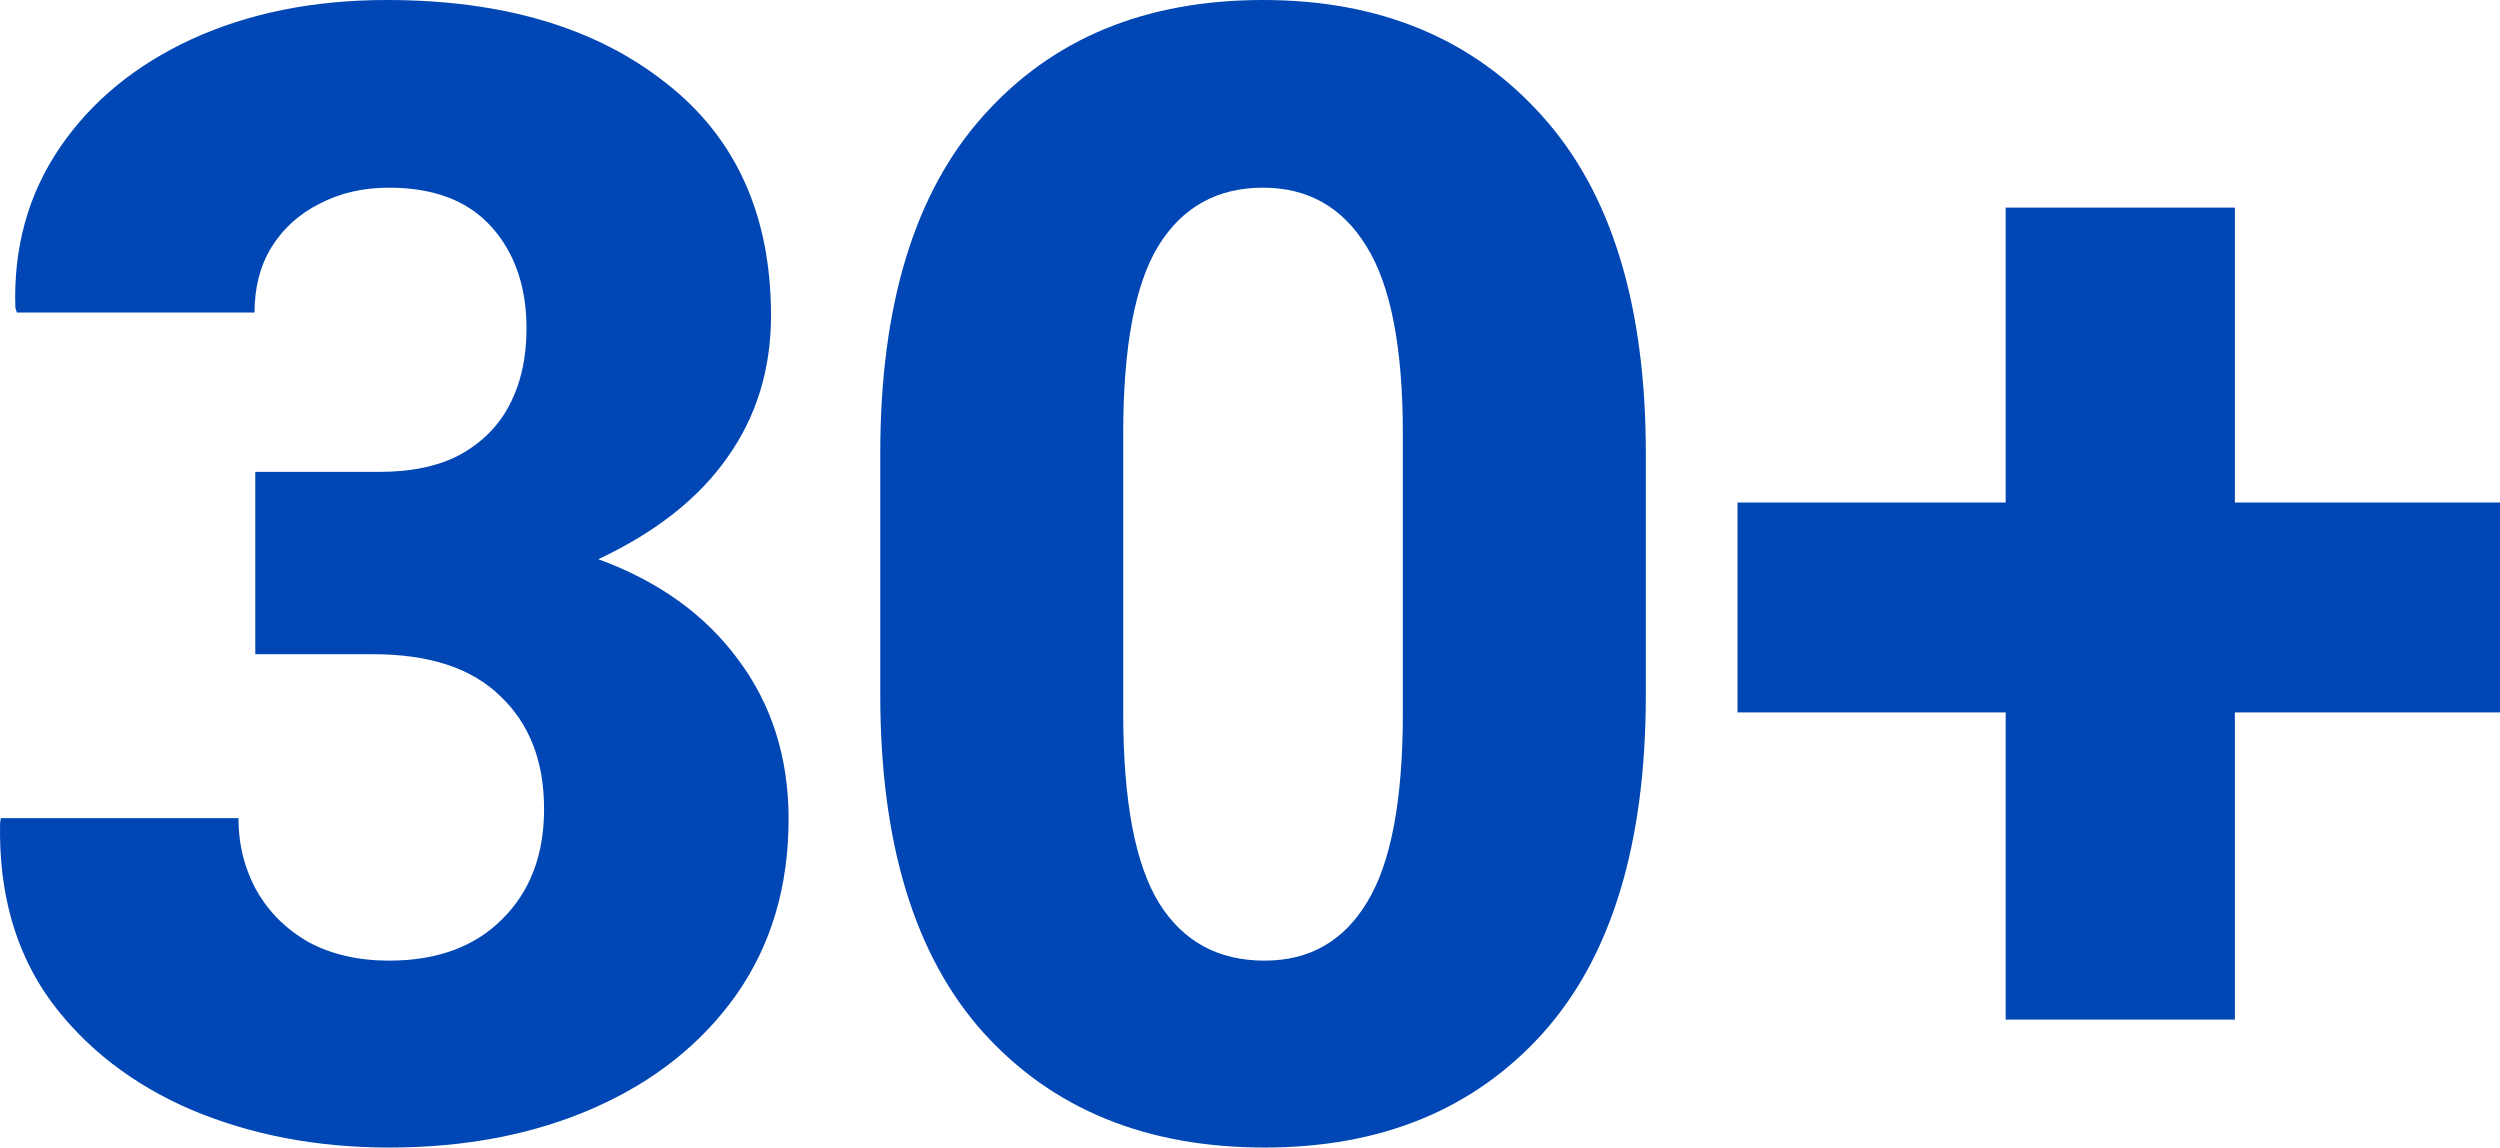
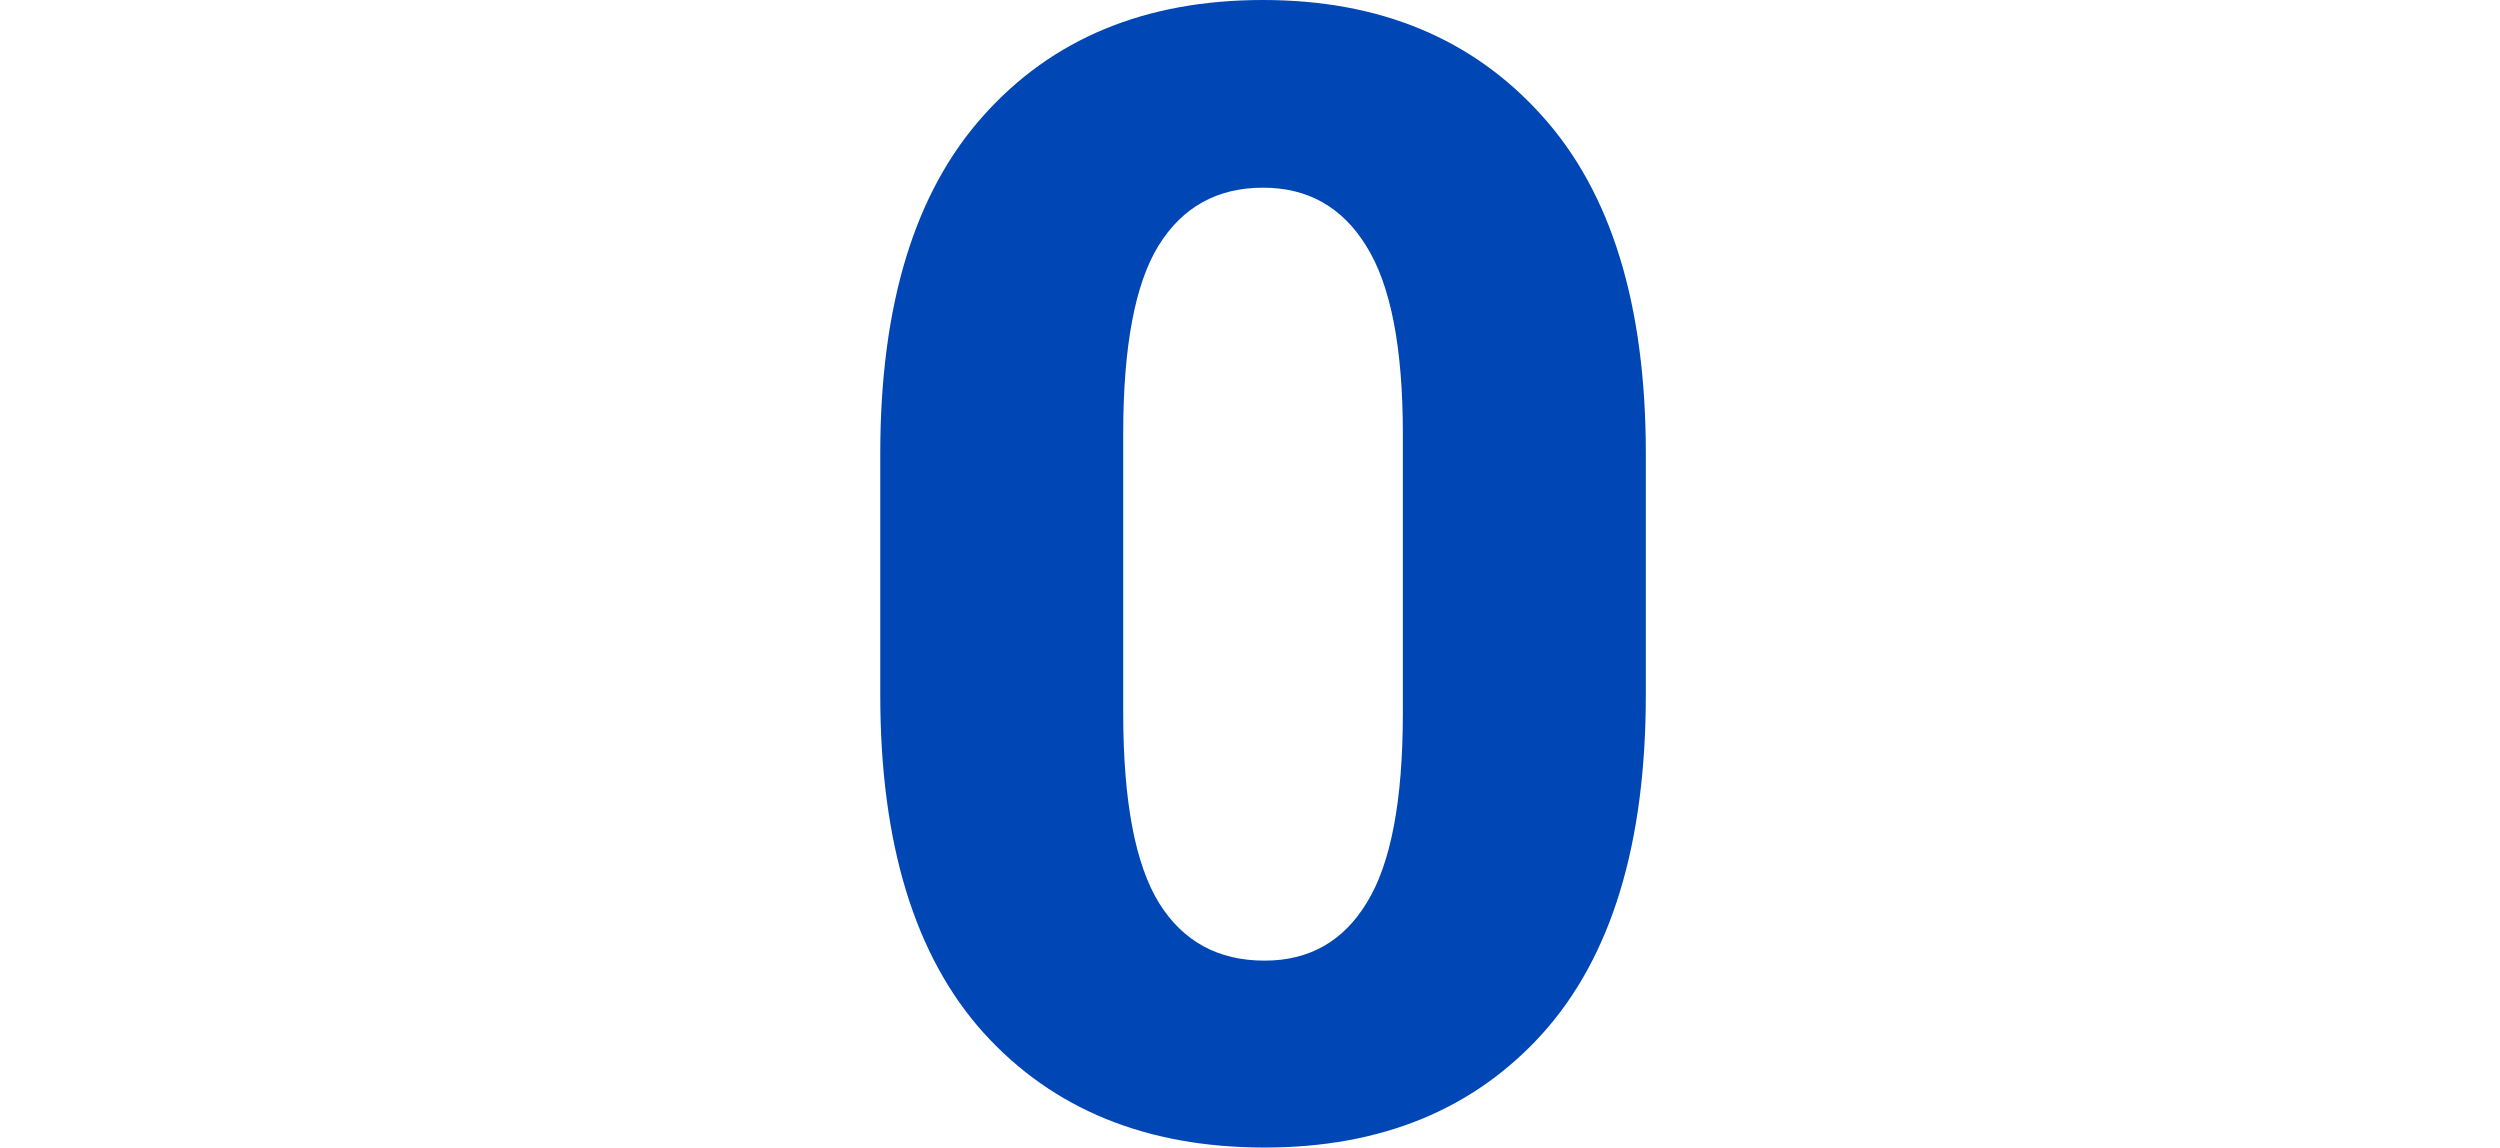
<svg xmlns="http://www.w3.org/2000/svg" width="122" height="56" viewBox="0 0 122 56" fill="none">
-   <path d="M18.983 56C15.478 56 12.271 55.389 9.363 54.168C6.455 52.922 4.143 51.128 2.428 48.785C0.738 46.417 -0.07 43.539 0.005 40.15L0.042 39.925H11.637C11.637 41.221 11.936 42.405 12.532 43.477C13.129 44.523 13.974 45.358 15.068 45.981C16.186 46.579 17.491 46.879 18.983 46.879C21.319 46.879 23.159 46.206 24.501 44.86C25.868 43.514 26.551 41.72 26.551 39.477C26.551 37.159 25.843 35.327 24.426 33.981C23.034 32.611 20.959 31.925 18.2 31.925H12.458V23.028H18.498C20.114 23.028 21.443 22.741 22.487 22.168C23.556 21.57 24.352 20.76 24.874 19.738C25.42 18.692 25.694 17.458 25.694 16.037C25.694 13.994 25.122 12.336 23.979 11.065C22.835 9.794 21.17 9.159 18.983 9.159C17.715 9.159 16.584 9.421 15.59 9.944C14.595 10.442 13.812 11.153 13.241 12.075C12.694 12.972 12.421 14.031 12.421 15.252H0.825L0.75 15.028C0.651 12.087 1.372 9.483 2.913 7.215C4.454 4.947 6.604 3.178 9.363 1.907C12.147 0.636 15.316 0 18.871 0C24.538 0 29.074 1.346 32.48 4.037C35.91 6.704 37.625 10.492 37.625 15.402C37.625 18.019 36.916 20.324 35.5 22.318C34.108 24.311 32.007 25.969 29.199 27.29C32.132 28.361 34.406 29.994 36.022 32.187C37.662 34.38 38.483 36.972 38.483 39.963C38.483 43.252 37.637 46.106 35.947 48.523C34.257 50.916 31.945 52.76 29.012 54.056C26.079 55.352 22.736 56 18.983 56Z" fill="#0046B4" />
  <path d="M61.711 56C55.944 56 51.37 54.131 47.99 50.392C44.634 46.654 42.957 41.159 42.957 33.907V22.131C42.957 14.879 44.634 9.383 47.99 5.645C51.346 1.882 55.894 0 61.636 0C67.328 0 71.865 1.882 75.245 5.645C78.626 9.383 80.316 14.879 80.316 22.131V33.907C80.316 41.184 78.638 46.692 75.282 50.43C71.927 54.143 67.403 56 61.711 56ZM61.711 46.879C63.898 46.879 65.564 45.931 66.707 44.037C67.875 42.143 68.459 39.065 68.459 34.804V21.159C68.459 16.947 67.863 13.894 66.67 12C65.501 10.106 63.824 9.159 61.636 9.159C59.399 9.159 57.697 10.106 56.528 12C55.385 13.869 54.813 16.922 54.813 21.159V34.804C54.813 39.09 55.397 42.181 56.566 44.075C57.734 45.944 59.449 46.879 61.711 46.879Z" fill="#0046B4" />
-   <path d="M97.877 49.757V34.766H84.79V24.523H97.877V10.131H109.062V24.523H122V34.766H109.062V49.757H97.877Z" fill="#0046B4" />
</svg>